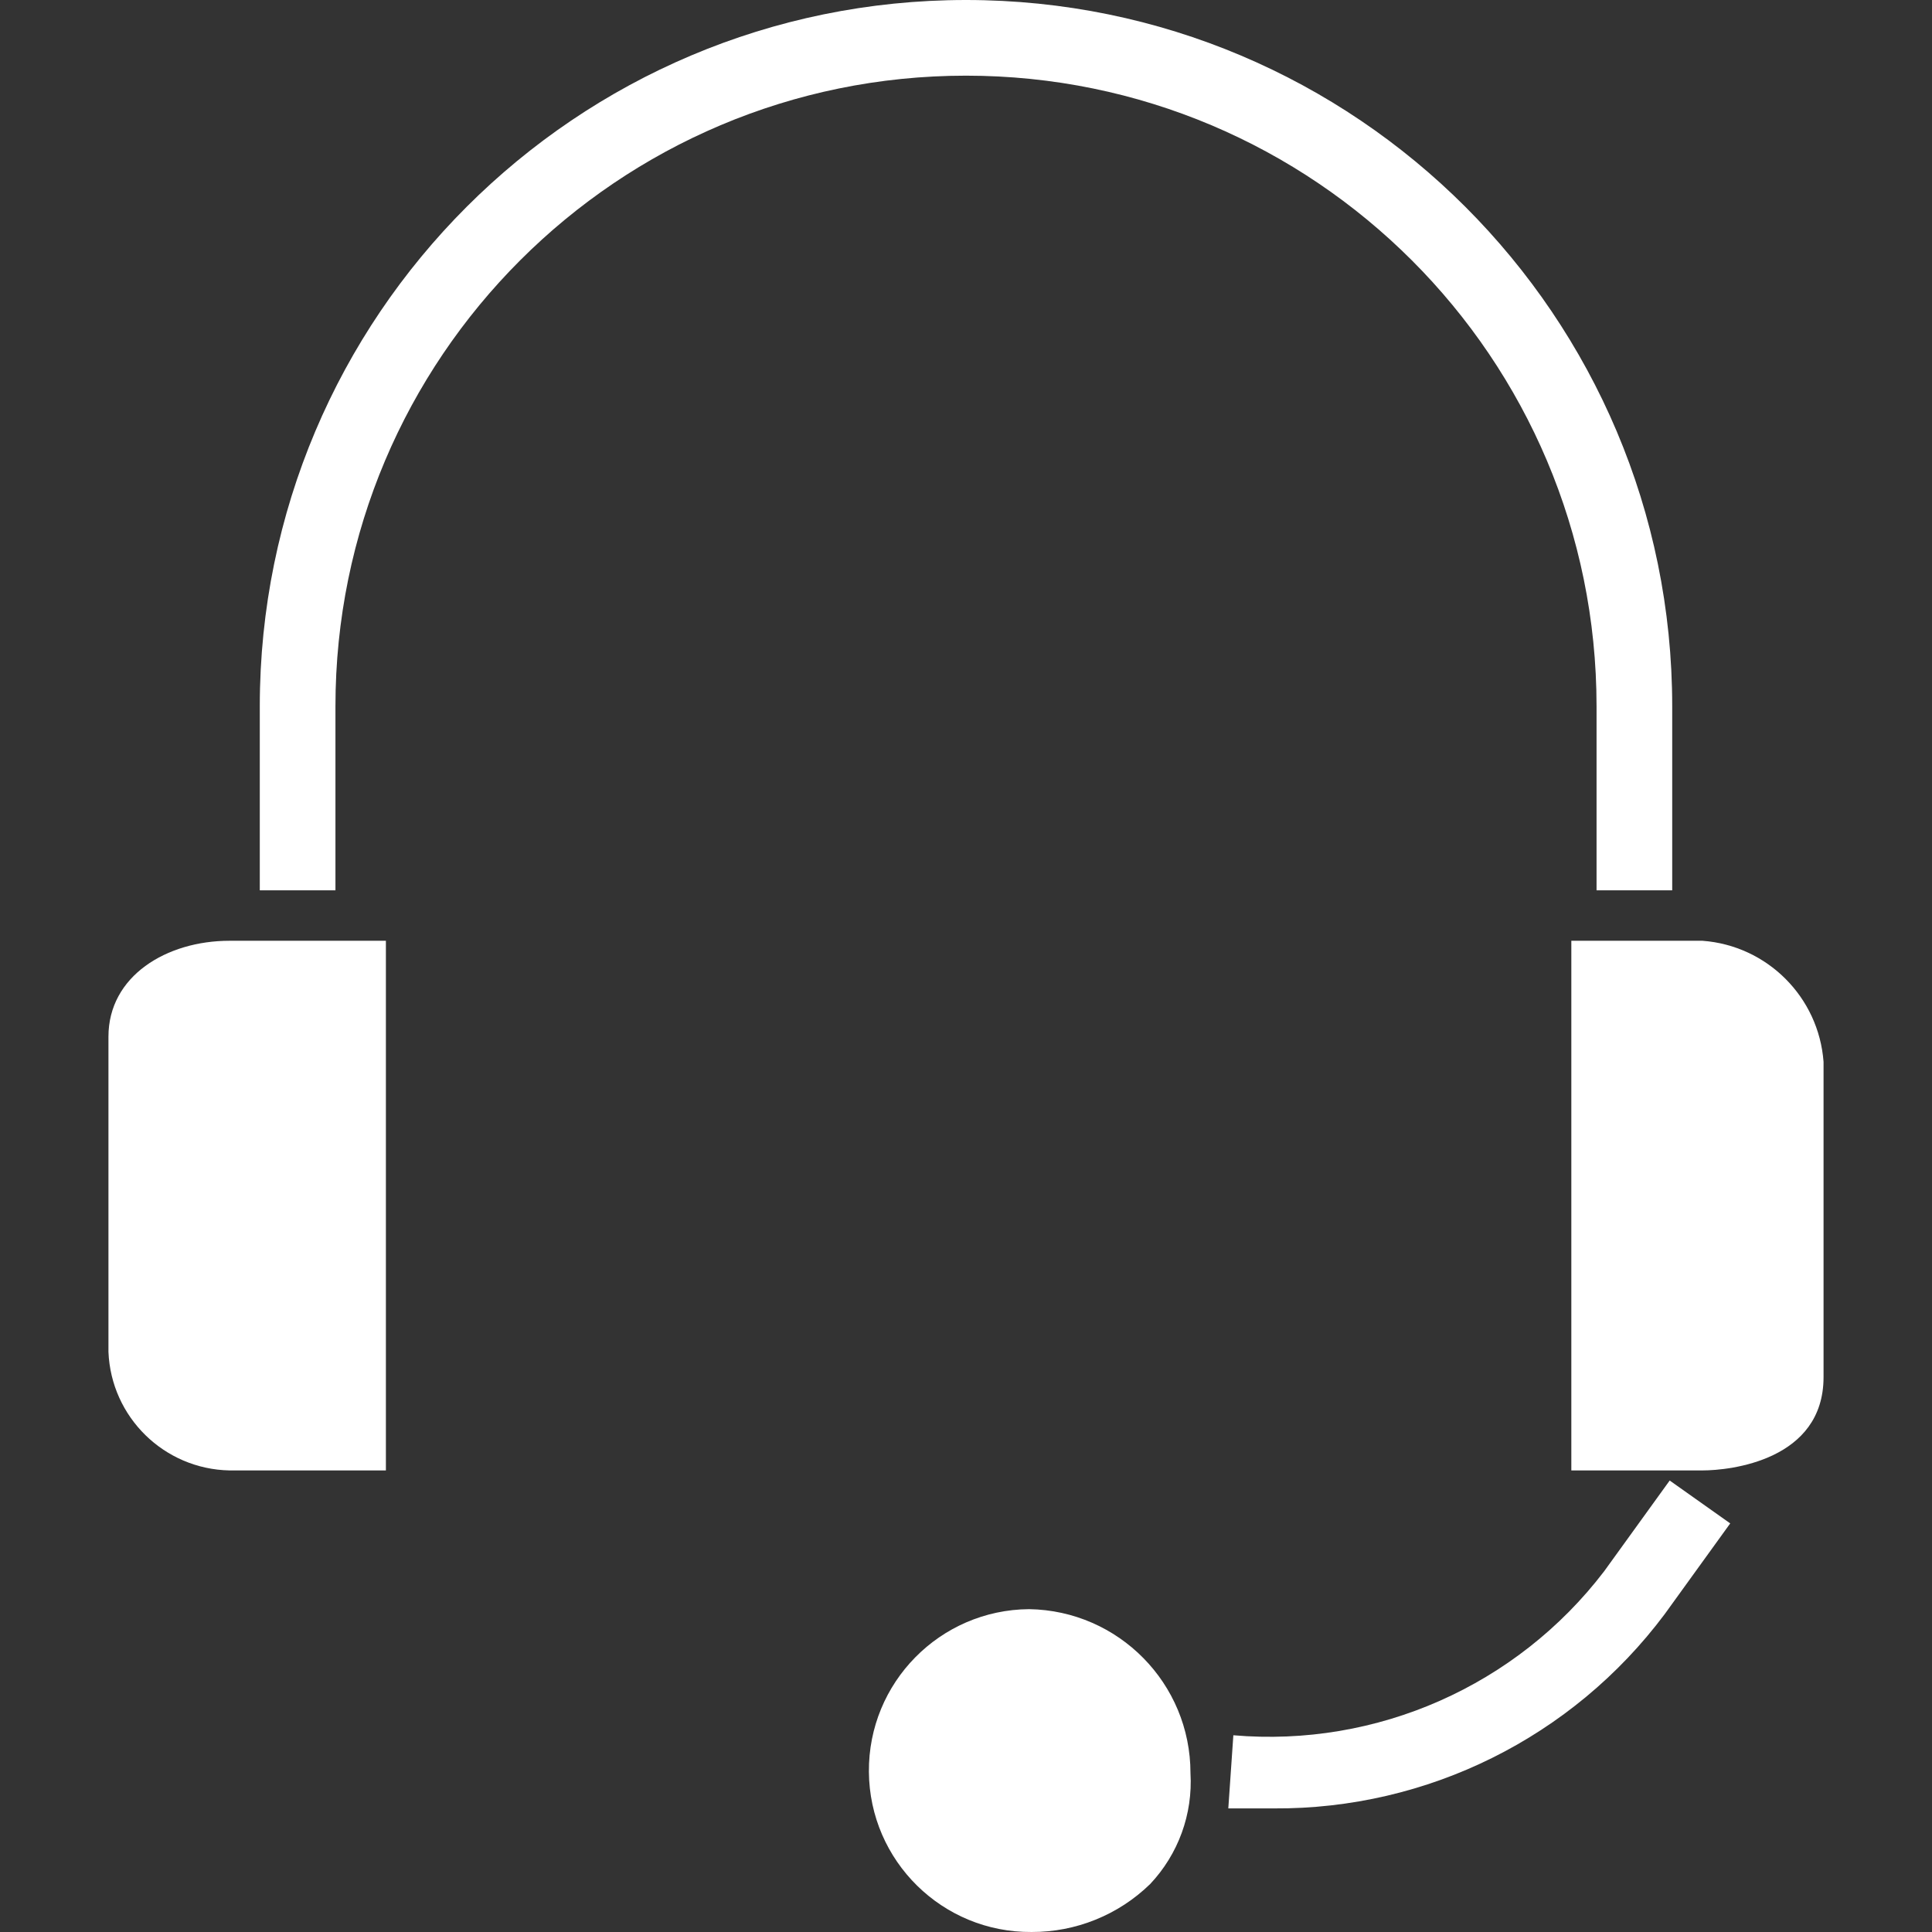
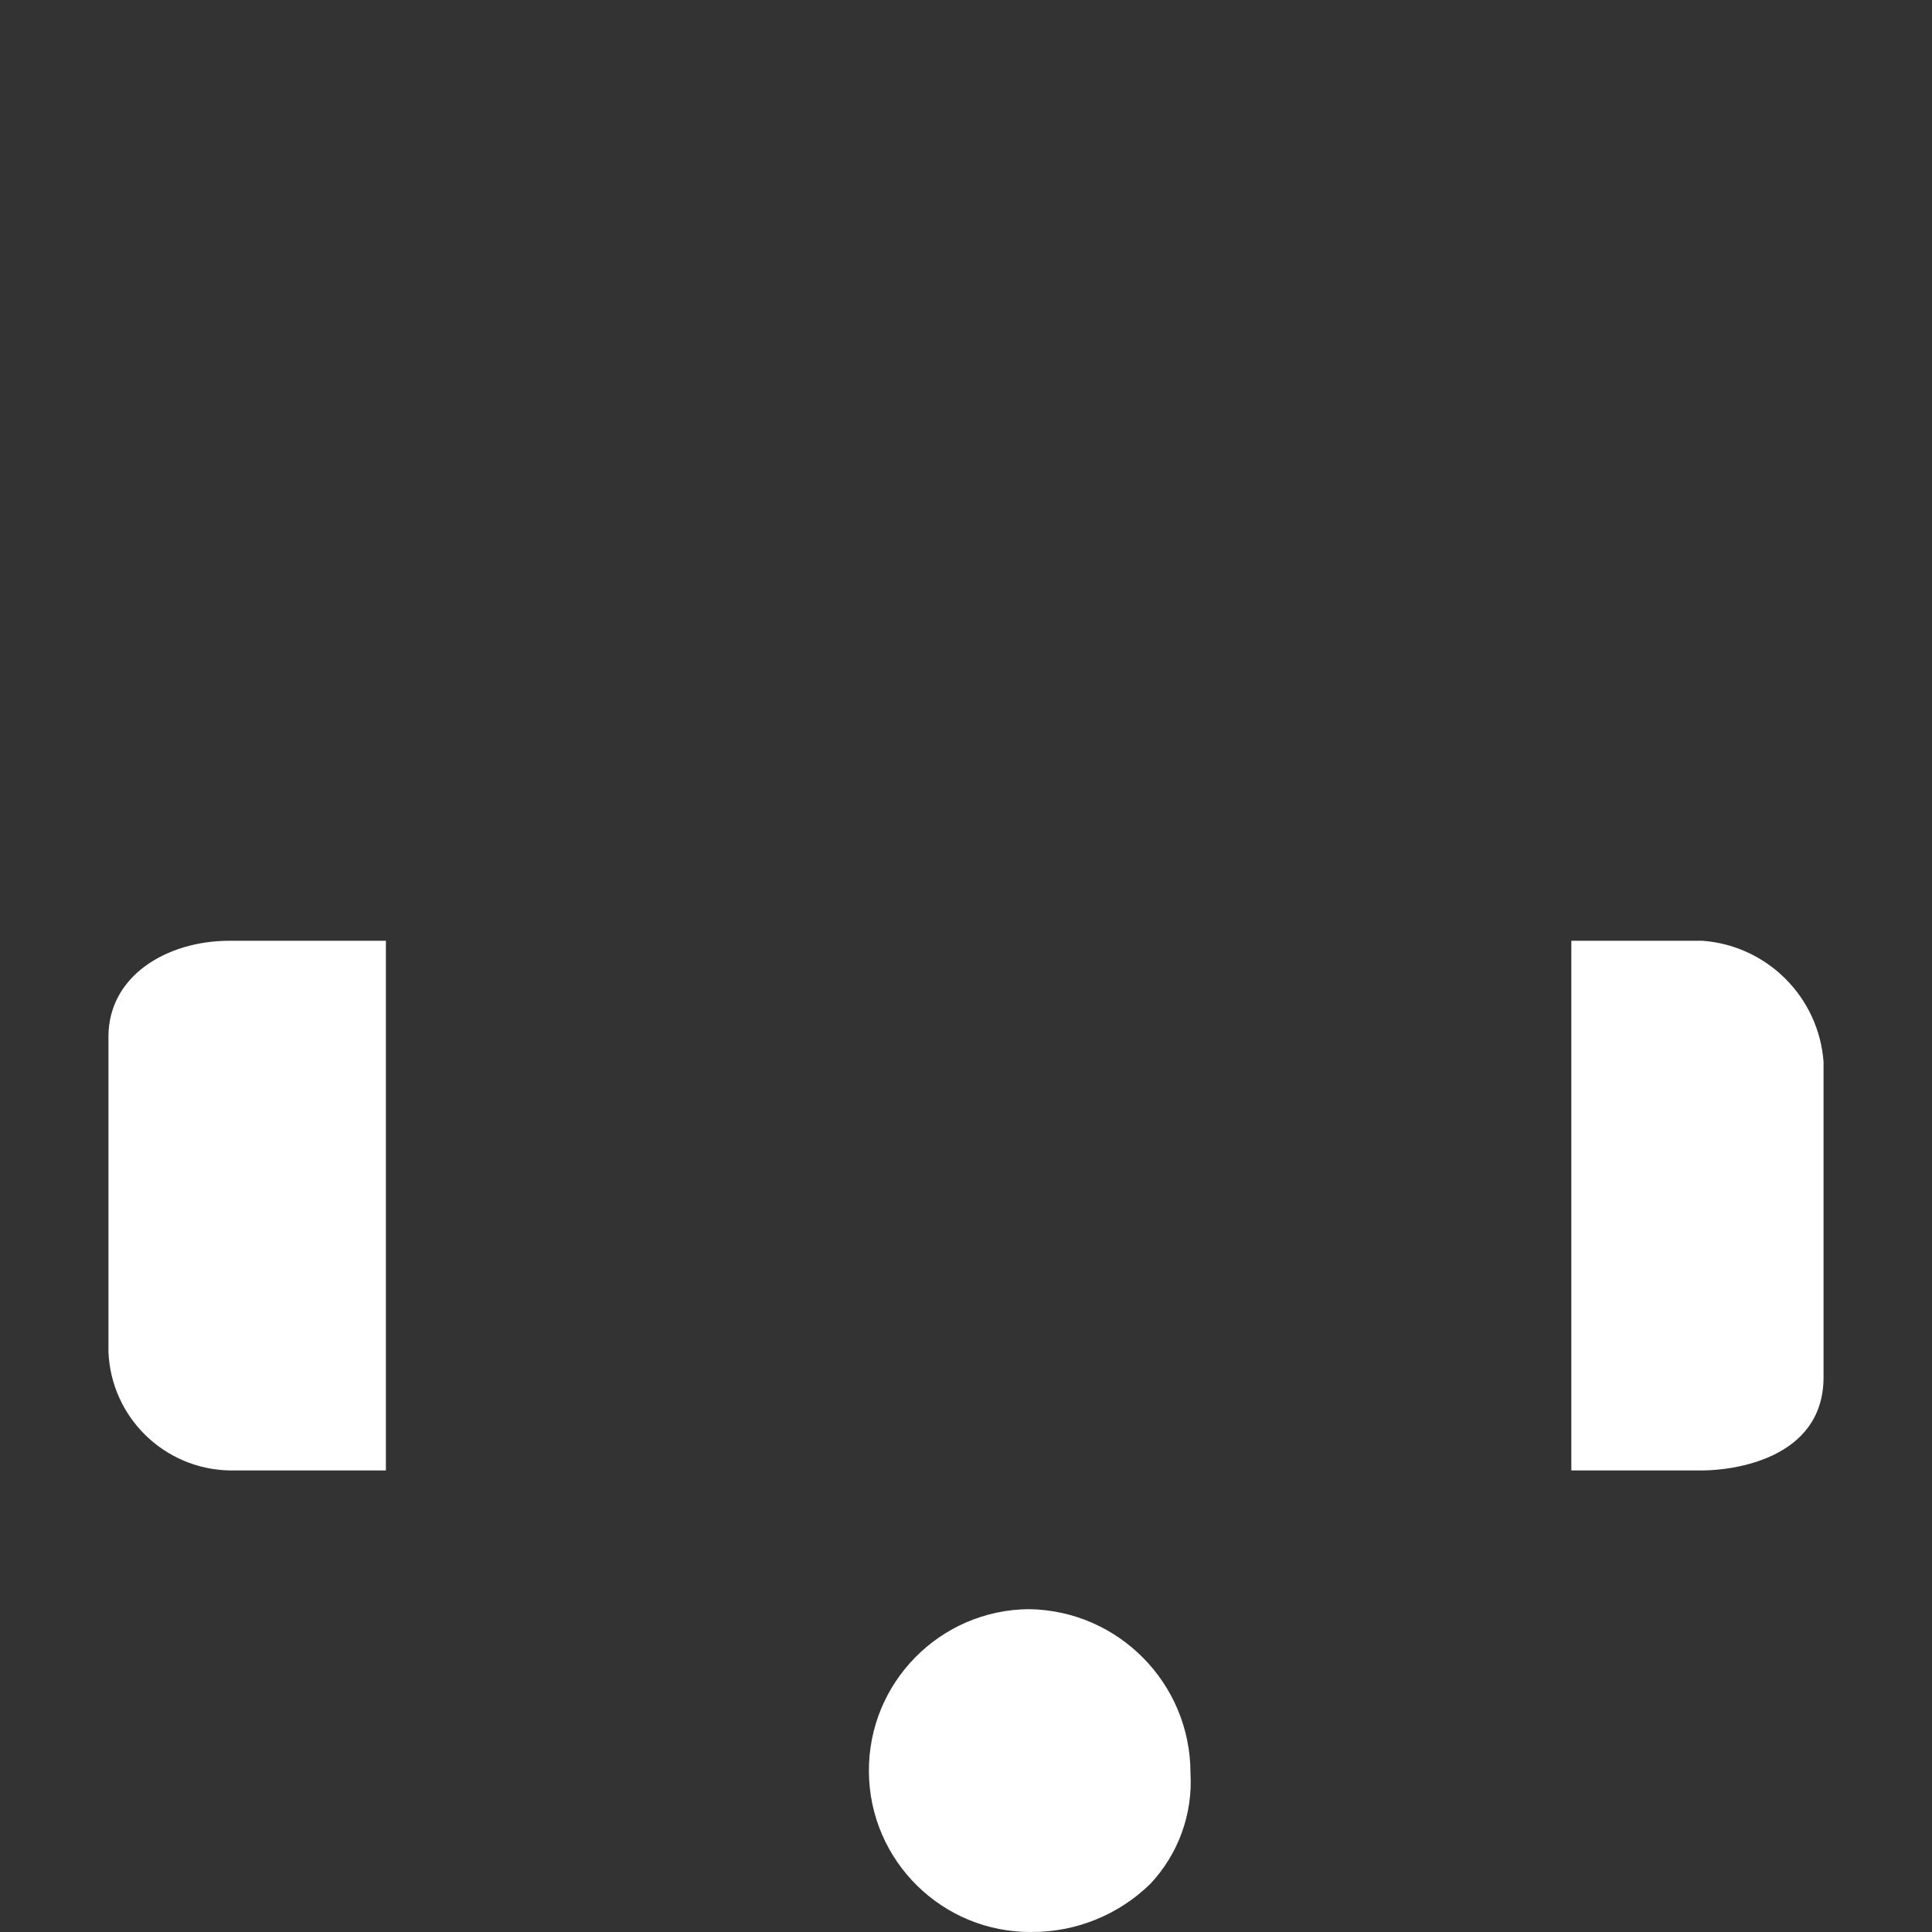
<svg xmlns="http://www.w3.org/2000/svg" version="1.1" id="Capa_1" x="0px" y="0px" viewBox="0 0 400.197 400.197" style="enable-background:new 0 0 400.197 400.197; fill: #fff;" xml:space="preserve">
  <rect x="0" y="0" width="400.197" height="400.197" fill="#333333" stroke="none" />
  <g>
    <g>
      <g>
        <path d="M47.543,194.873c-13.061,0-25.078,7.314-25.078,19.853v65.306c0.55,13.529,11.54,24.29,25.078,24.555h32.392V194.873     h-23.51H47.543z" />
        <path d="M213.16,333.322c-18.467,0.144-33.32,15.231-33.176,33.698c0.144,18.467,15.231,33.32,33.698,33.176     c9.169,0.035,17.986-3.529,24.555-9.927c5.838-6.182,8.862-14.5,8.359-22.988C246.599,348.729,231.71,333.608,213.16,333.322z" />
        <path d="M352.654,194.873h-27.167v109.714h27.167c5.747,0,25.078-2.09,25.078-19.331v-65.306     C376.733,206.536,366.069,195.871,352.654,194.873z" />
-         <path d="M330.711,146.286v38.139h15.673v-38.139C346.384,65.494,280.89,0,200.098,0S53.813,65.494,53.813,146.286v38.139h15.673     v-38.139c0-72.135,58.477-130.612,130.612-130.612S330.711,74.151,330.711,146.286z" />
-         <path d="M332.278,325.486c-18.111,23.705-47.078,36.513-76.8,33.959l-1.045,15.151h9.404     c31.849,0.207,61.904-14.724,80.98-40.229l13.584-18.808l-12.539-8.882L332.278,325.486z" />
      </g>
    </g>
  </g>
  <g>
</g>
  <g>
</g>
  <g>
</g>
  <g>
</g>
  <g>
</g>
  <g>
</g>
  <g>
</g>
  <g>
</g>
  <g>
</g>
  <g>
</g>
  <g>
</g>
  <g>
</g>
  <g>
</g>
  <g>
</g>
  <g>
</g>
</svg>